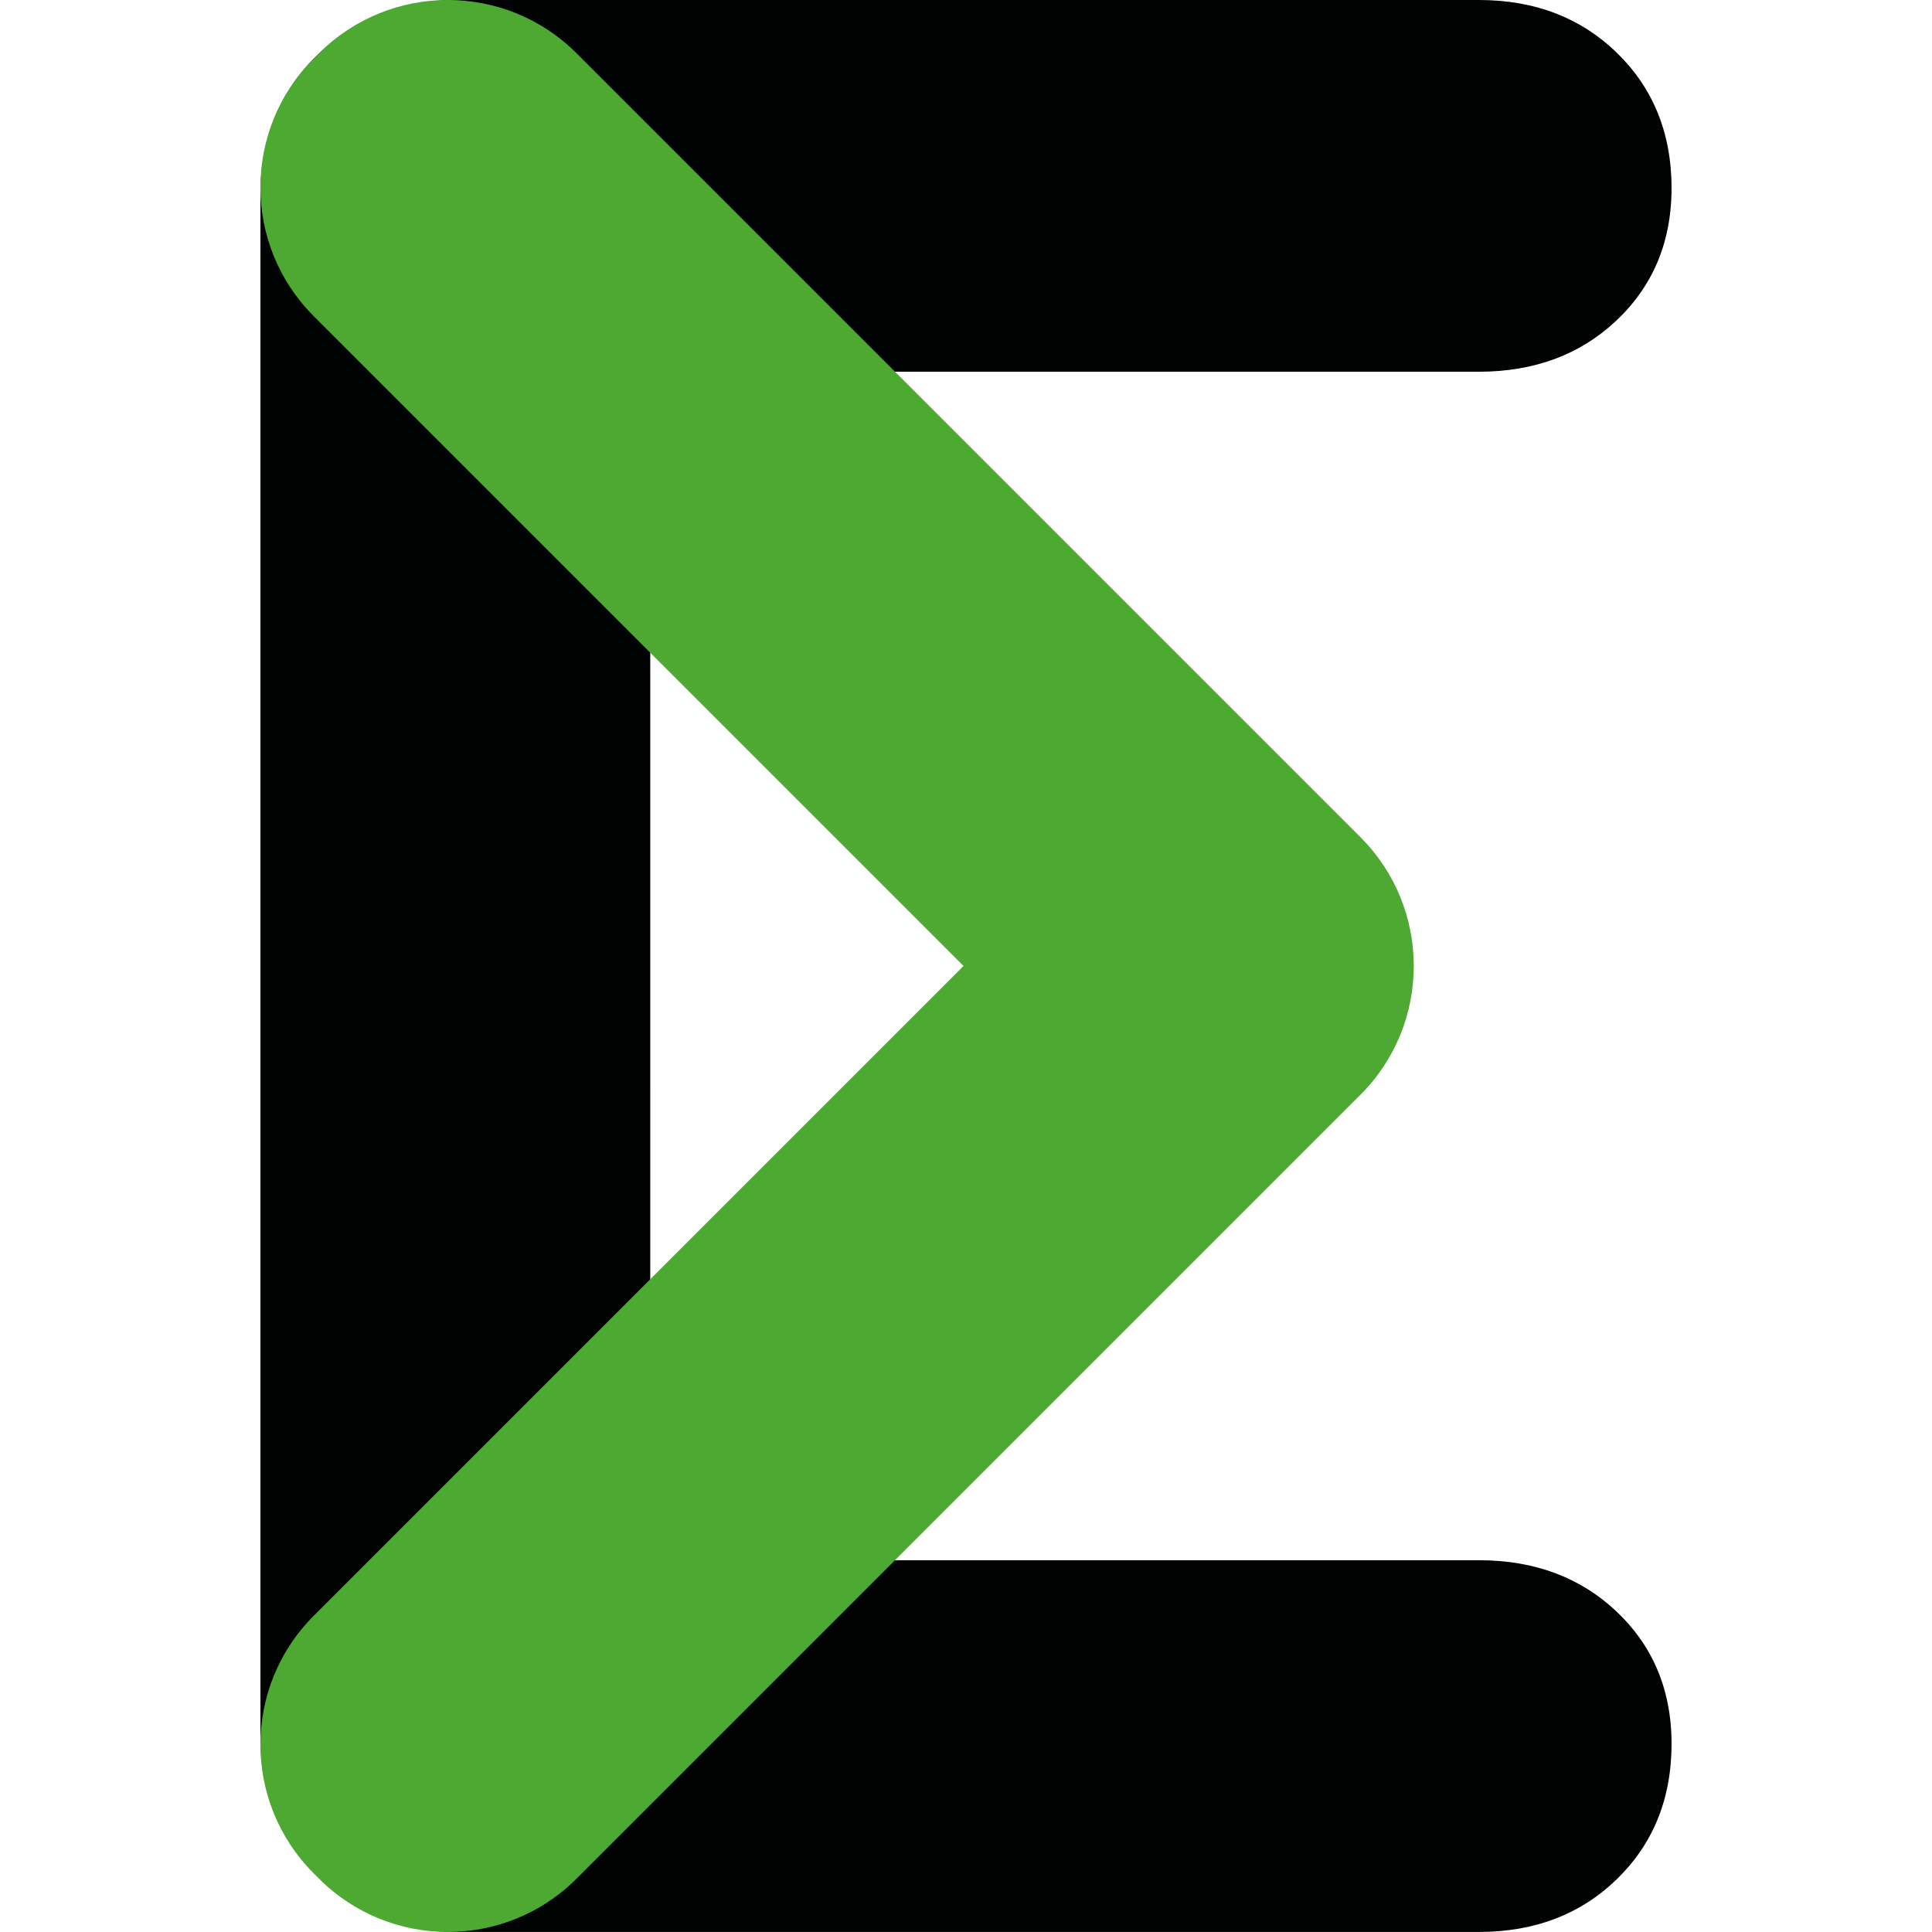
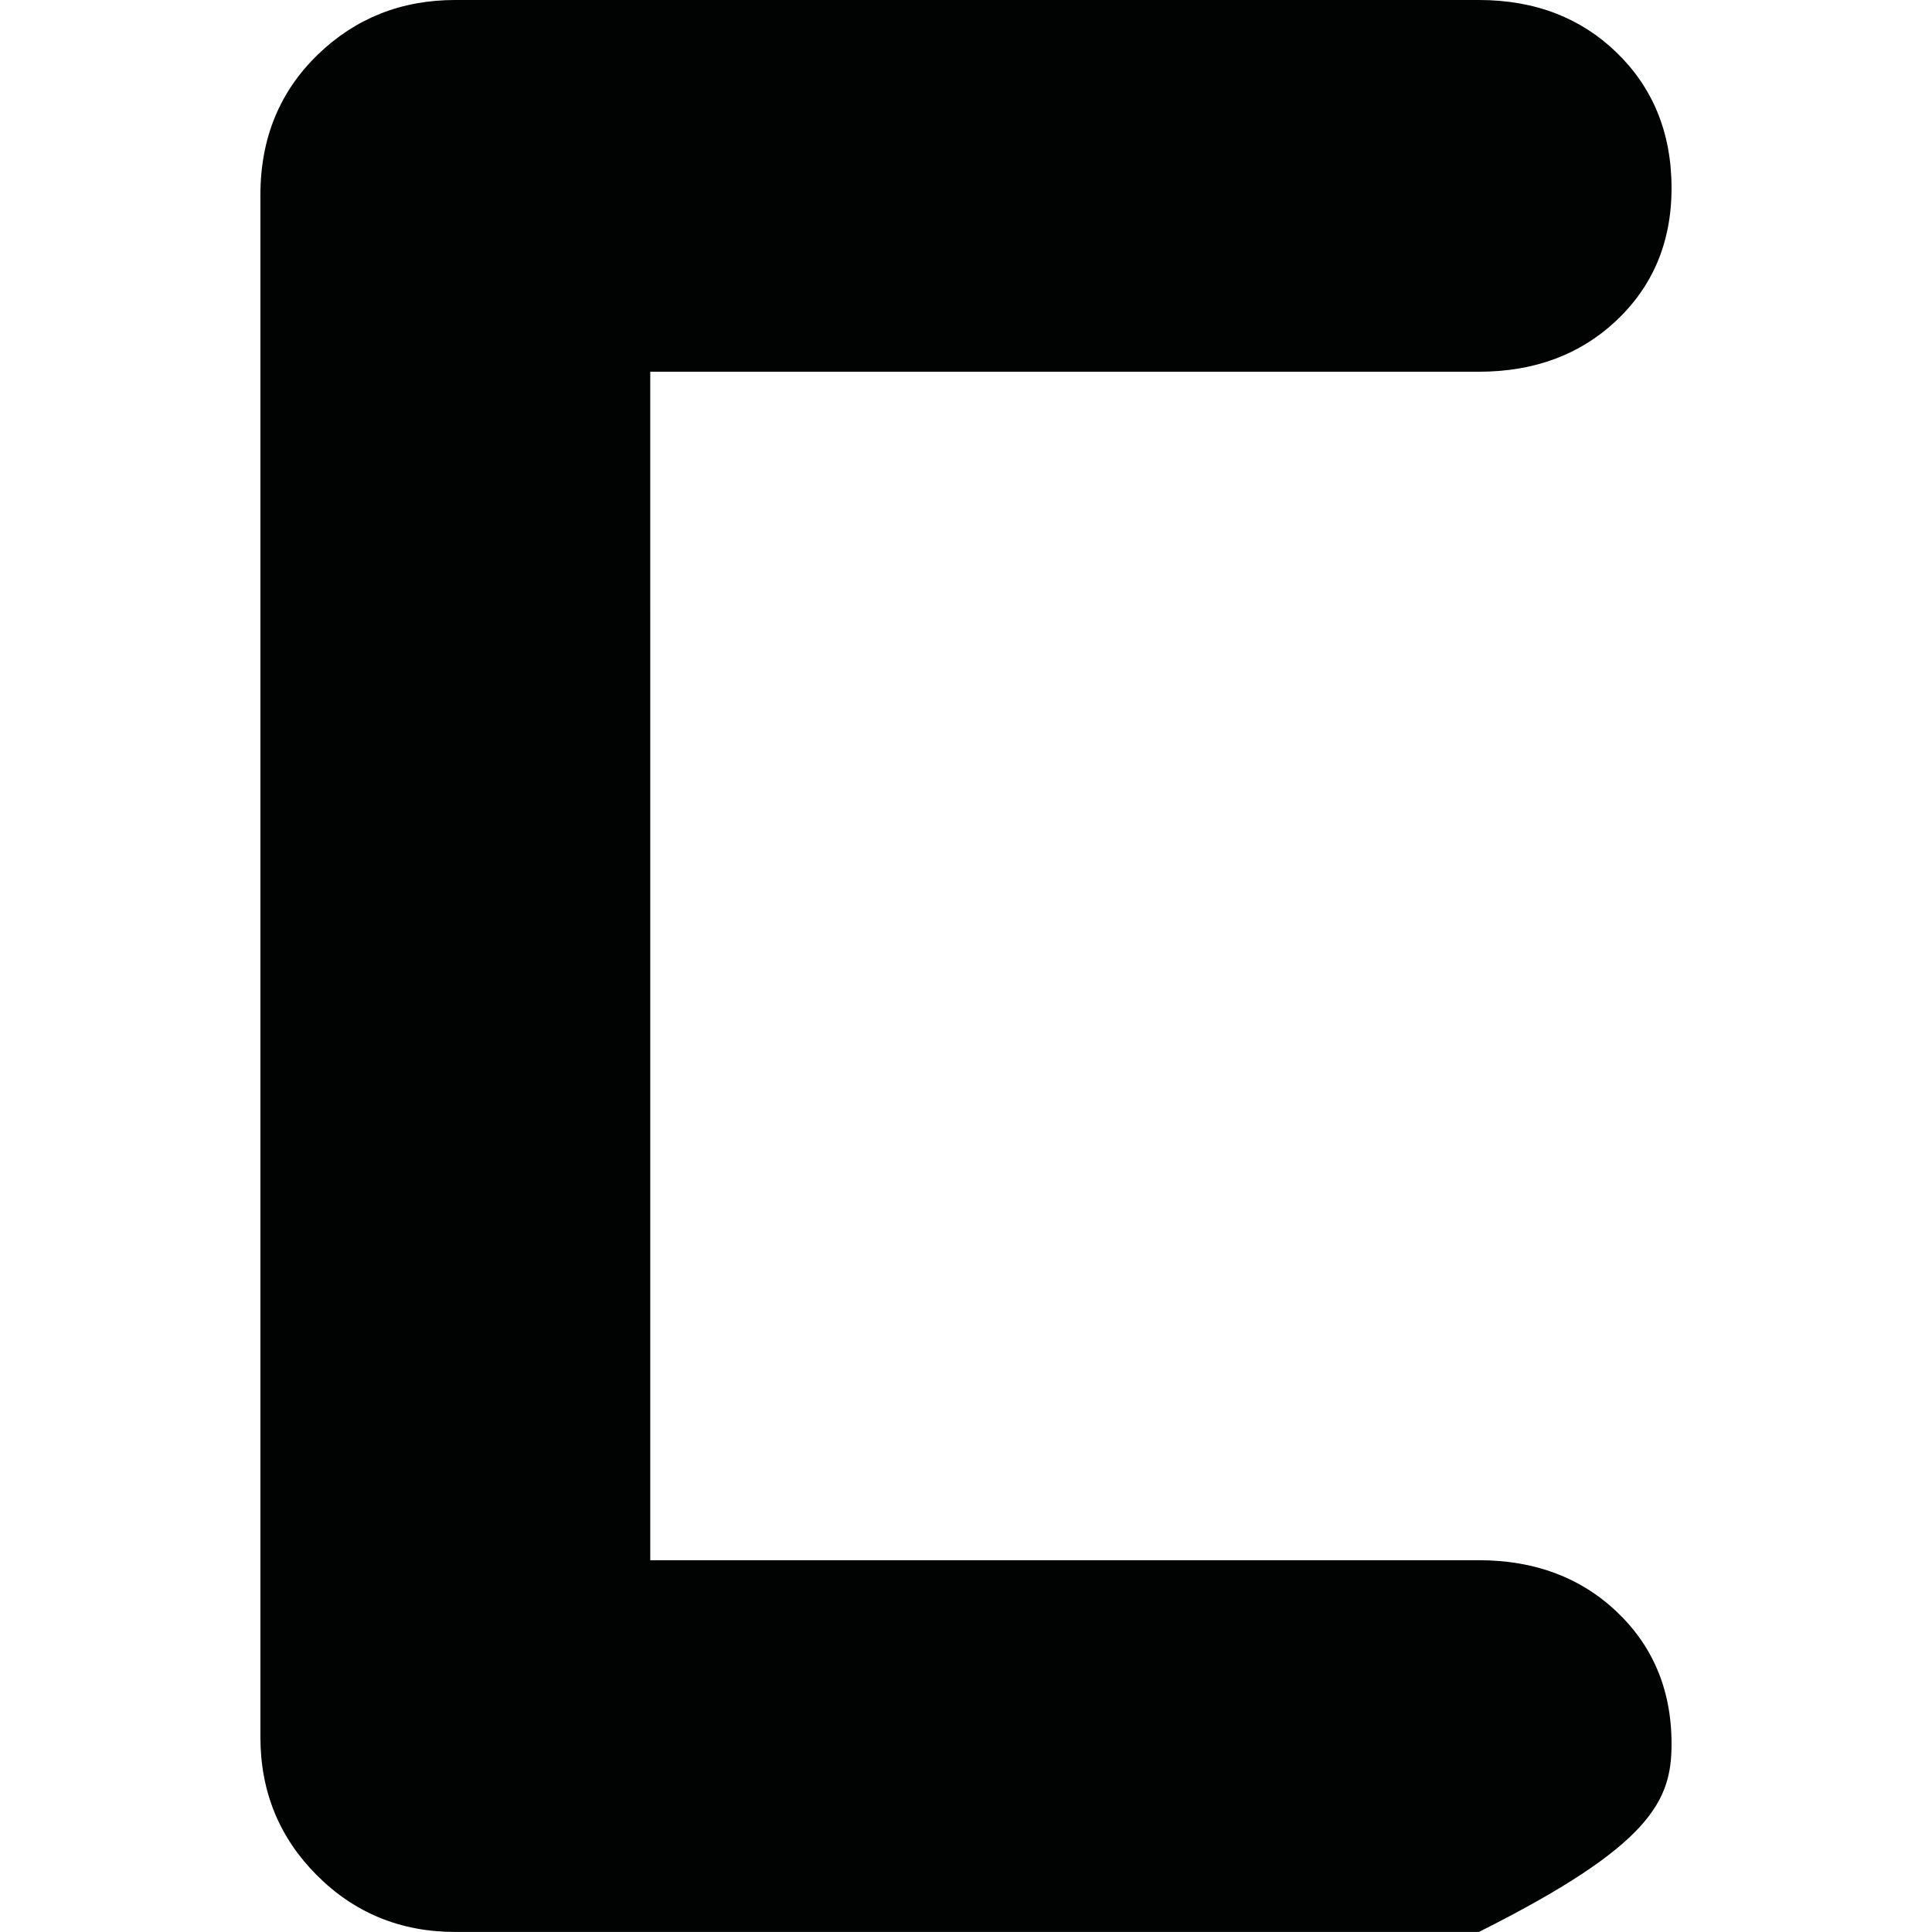
<svg xmlns="http://www.w3.org/2000/svg" version="1.1" width="1000" height="1000">
-   <rect width="1000" height="1000" rx="0" ry="0" fill="#ffffff" />
  <g transform="matrix(1,0,0,1,0,0)">
    <svg version="1.1" width="100%" height="100%">
      <svg width="100%" height="100%" viewBox="0 0 4744 4744" version="1.1" xml:space="preserve" style="fill-rule:evenodd;clip-rule:evenodd;stroke-linejoin:round;stroke-miterlimit:2;">
        <g>
          <g transform="matrix(7.026,0,0,7.026,-1627.61,-1628.04)">
-             <path d="M458.915,776.987L458.91,361.633L748.502,361.633C768.343,361.633 784.06,355.352 796.138,344.137C808.997,332.197 815.836,316.753 815.836,297.464C815.836,277.75 809.052,262.05 796.507,249.953C784.338,238.218 768.495,231.713 748.502,231.713L390.789,231.713C371.719,231.713 355.763,238.199 342.761,250.768C329.632,263.459 322.664,279.707 322.664,299.838L322.664,838.782C322.664,857.973 329.35,874.052 342.435,887.136C355.519,900.221 371.598,906.907 390.789,906.907L748.502,906.907C768.495,906.907 784.338,900.402 796.507,888.667C809.052,876.57 815.836,860.87 815.836,841.156C815.836,821.867 808.997,806.423 796.138,794.483C784.06,783.268 768.343,776.987 748.502,776.987L458.915,776.987Z" style="fill:rgb(1,3,3);fill-rule:nonzero;" />
+             <path d="M458.915,776.987L458.91,361.633L748.502,361.633C768.343,361.633 784.06,355.352 796.138,344.137C808.997,332.197 815.836,316.753 815.836,297.464C815.836,277.75 809.052,262.05 796.507,249.953C784.338,238.218 768.495,231.713 748.502,231.713L390.789,231.713C371.719,231.713 355.763,238.199 342.761,250.768C329.632,263.459 322.664,279.707 322.664,299.838L322.664,838.782C322.664,857.973 329.35,874.052 342.435,887.136C355.519,900.221 371.598,906.907 390.789,906.907L748.502,906.907C809.052,876.57 815.836,860.87 815.836,841.156C815.836,821.867 808.997,806.423 796.138,794.483C784.06,783.268 768.343,776.987 748.502,776.987L458.915,776.987Z" style="fill:rgb(1,3,3);fill-rule:nonzero;" />
          </g>
          <g transform="matrix(7.026,0,0,7.026,-1627.61,-1628.04)">
-             <path d="M568.394,569.31L341.297,342.213C316.452,317.369 316.452,277.028 341.297,252.183L343.134,250.346C367.979,225.501 408.32,225.501 433.164,250.346L707.113,524.295C719.496,536.678 725.707,552.909 725.746,569.153L725.747,569.31L725.746,569.467C725.707,585.711 719.496,601.942 707.113,614.325L433.164,888.274C408.32,913.119 367.979,913.119 343.134,888.274L341.297,886.437C316.452,861.592 316.452,821.251 341.297,796.407L568.394,569.31Z" style="fill:rgb(78,169,51);" />
-           </g>
+             </g>
        </g>
      </svg>
    </svg>
  </g>
</svg>